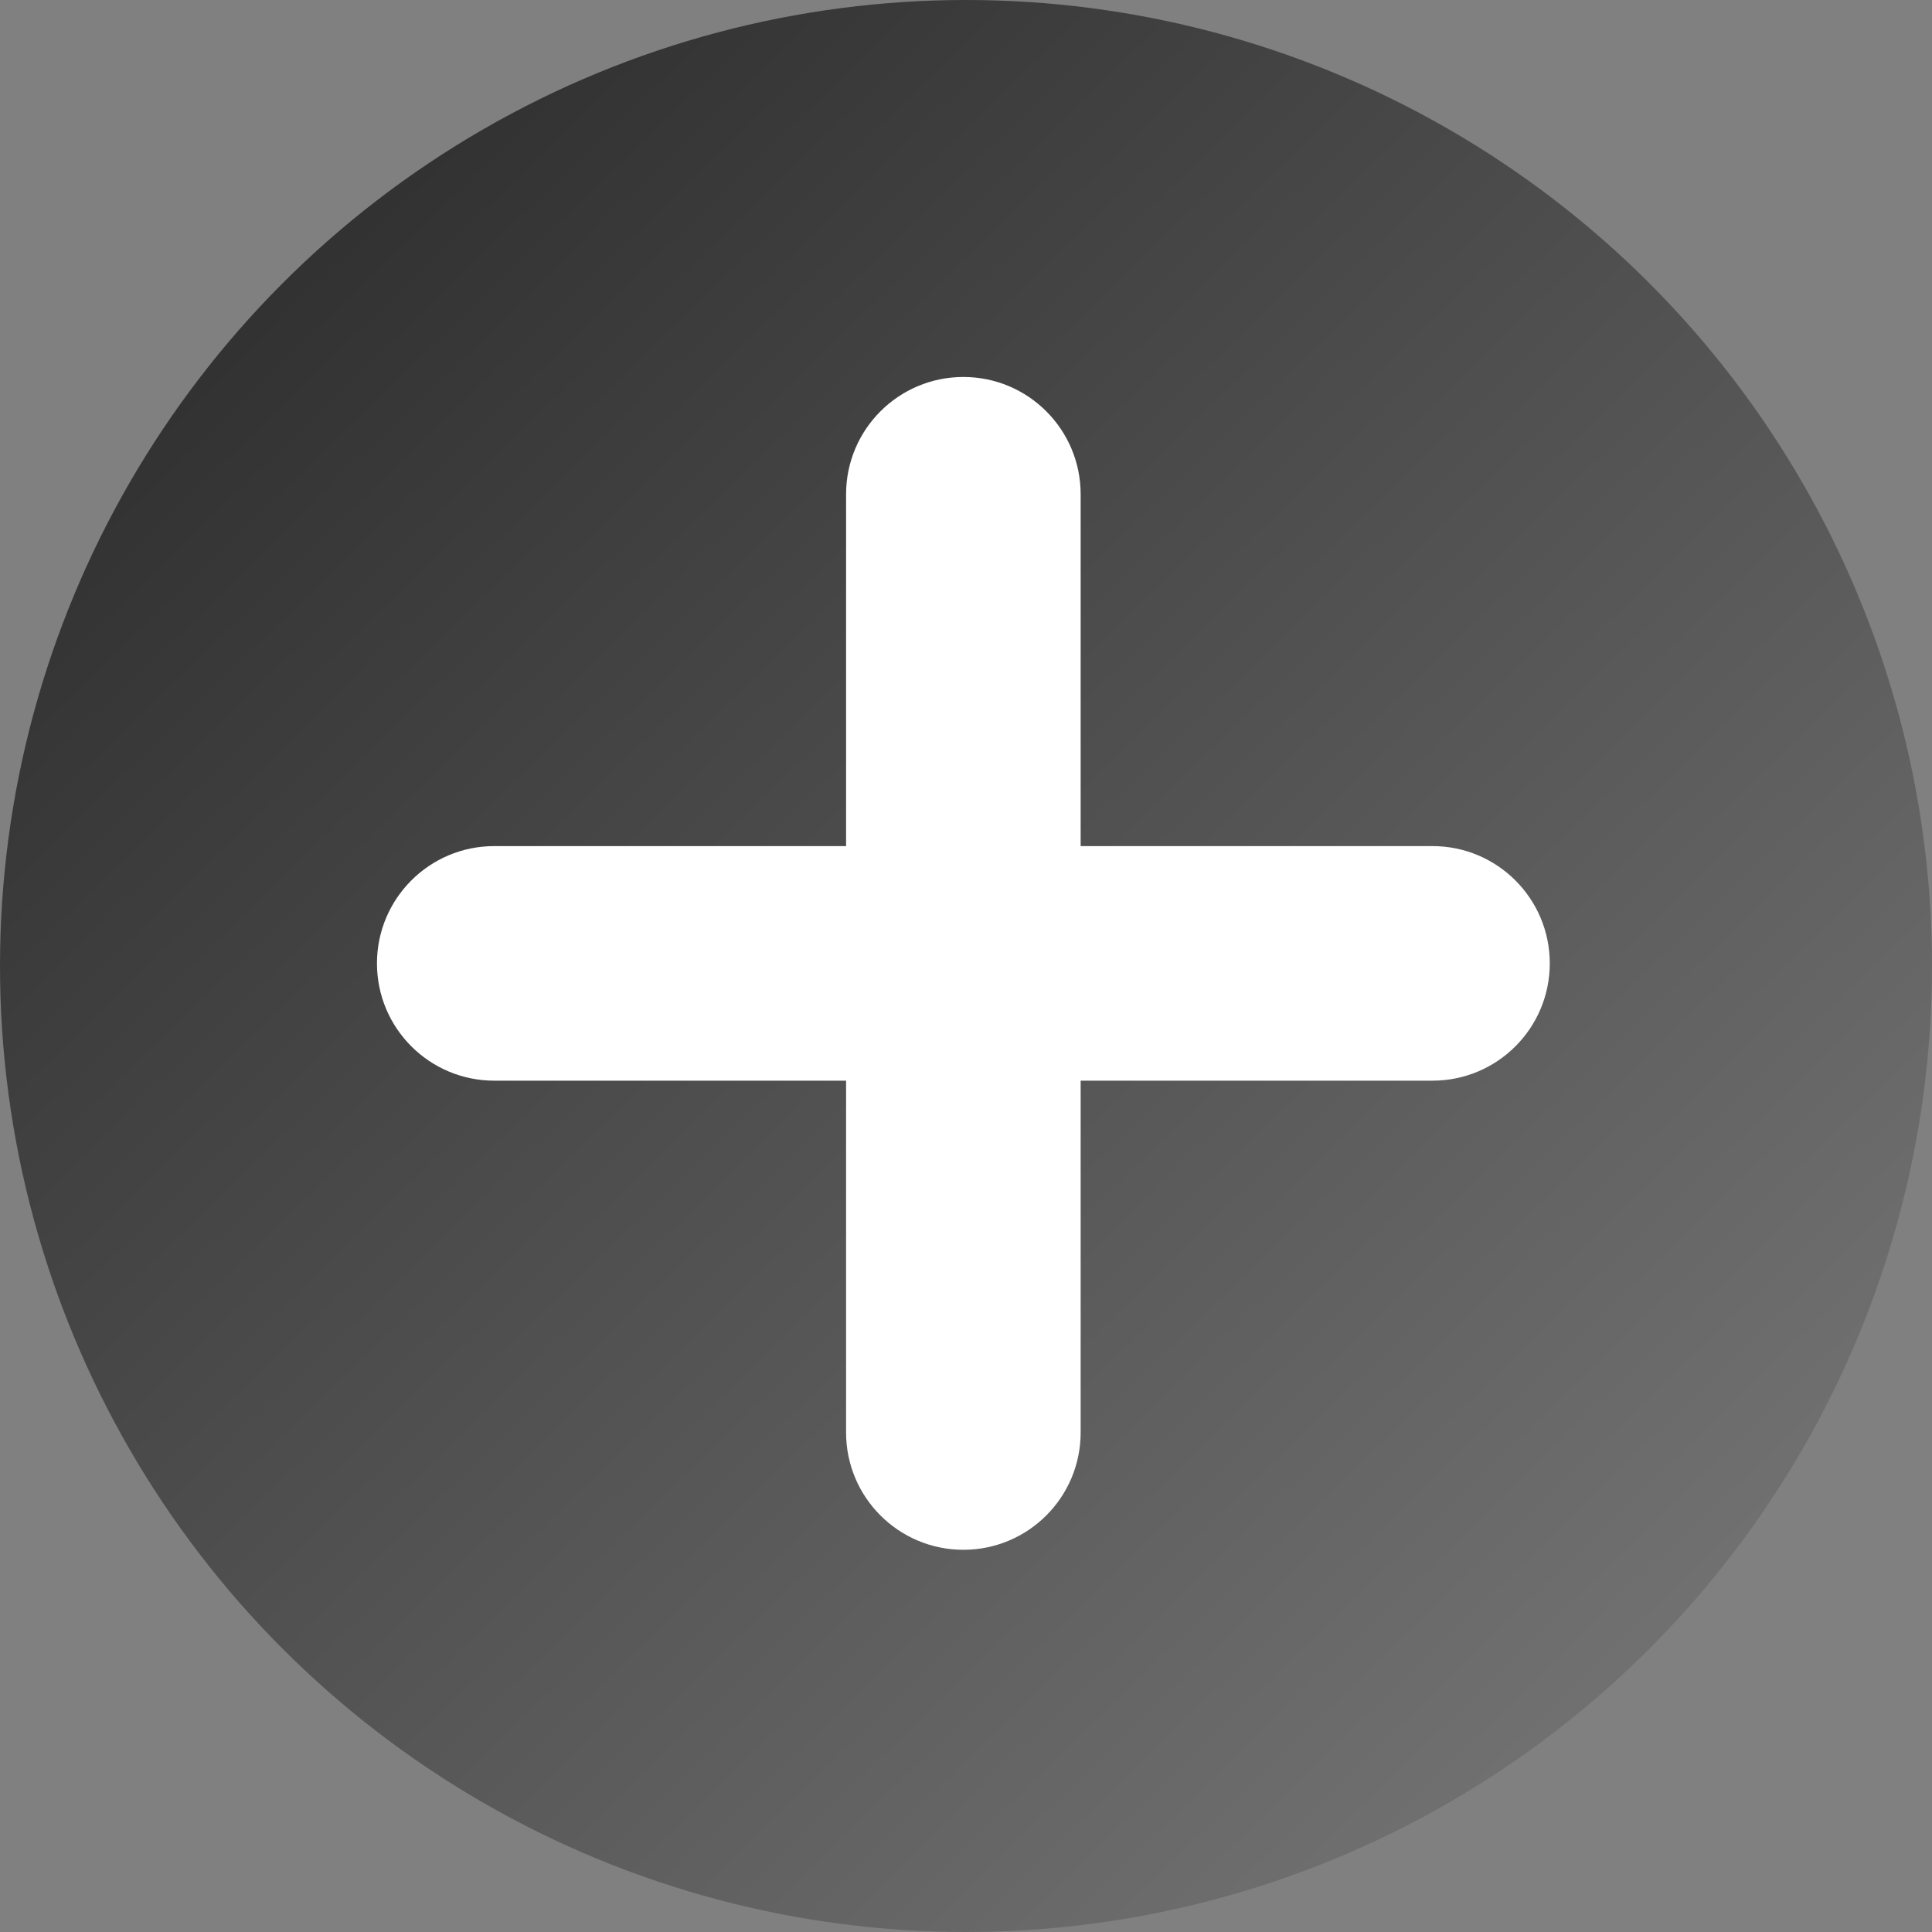
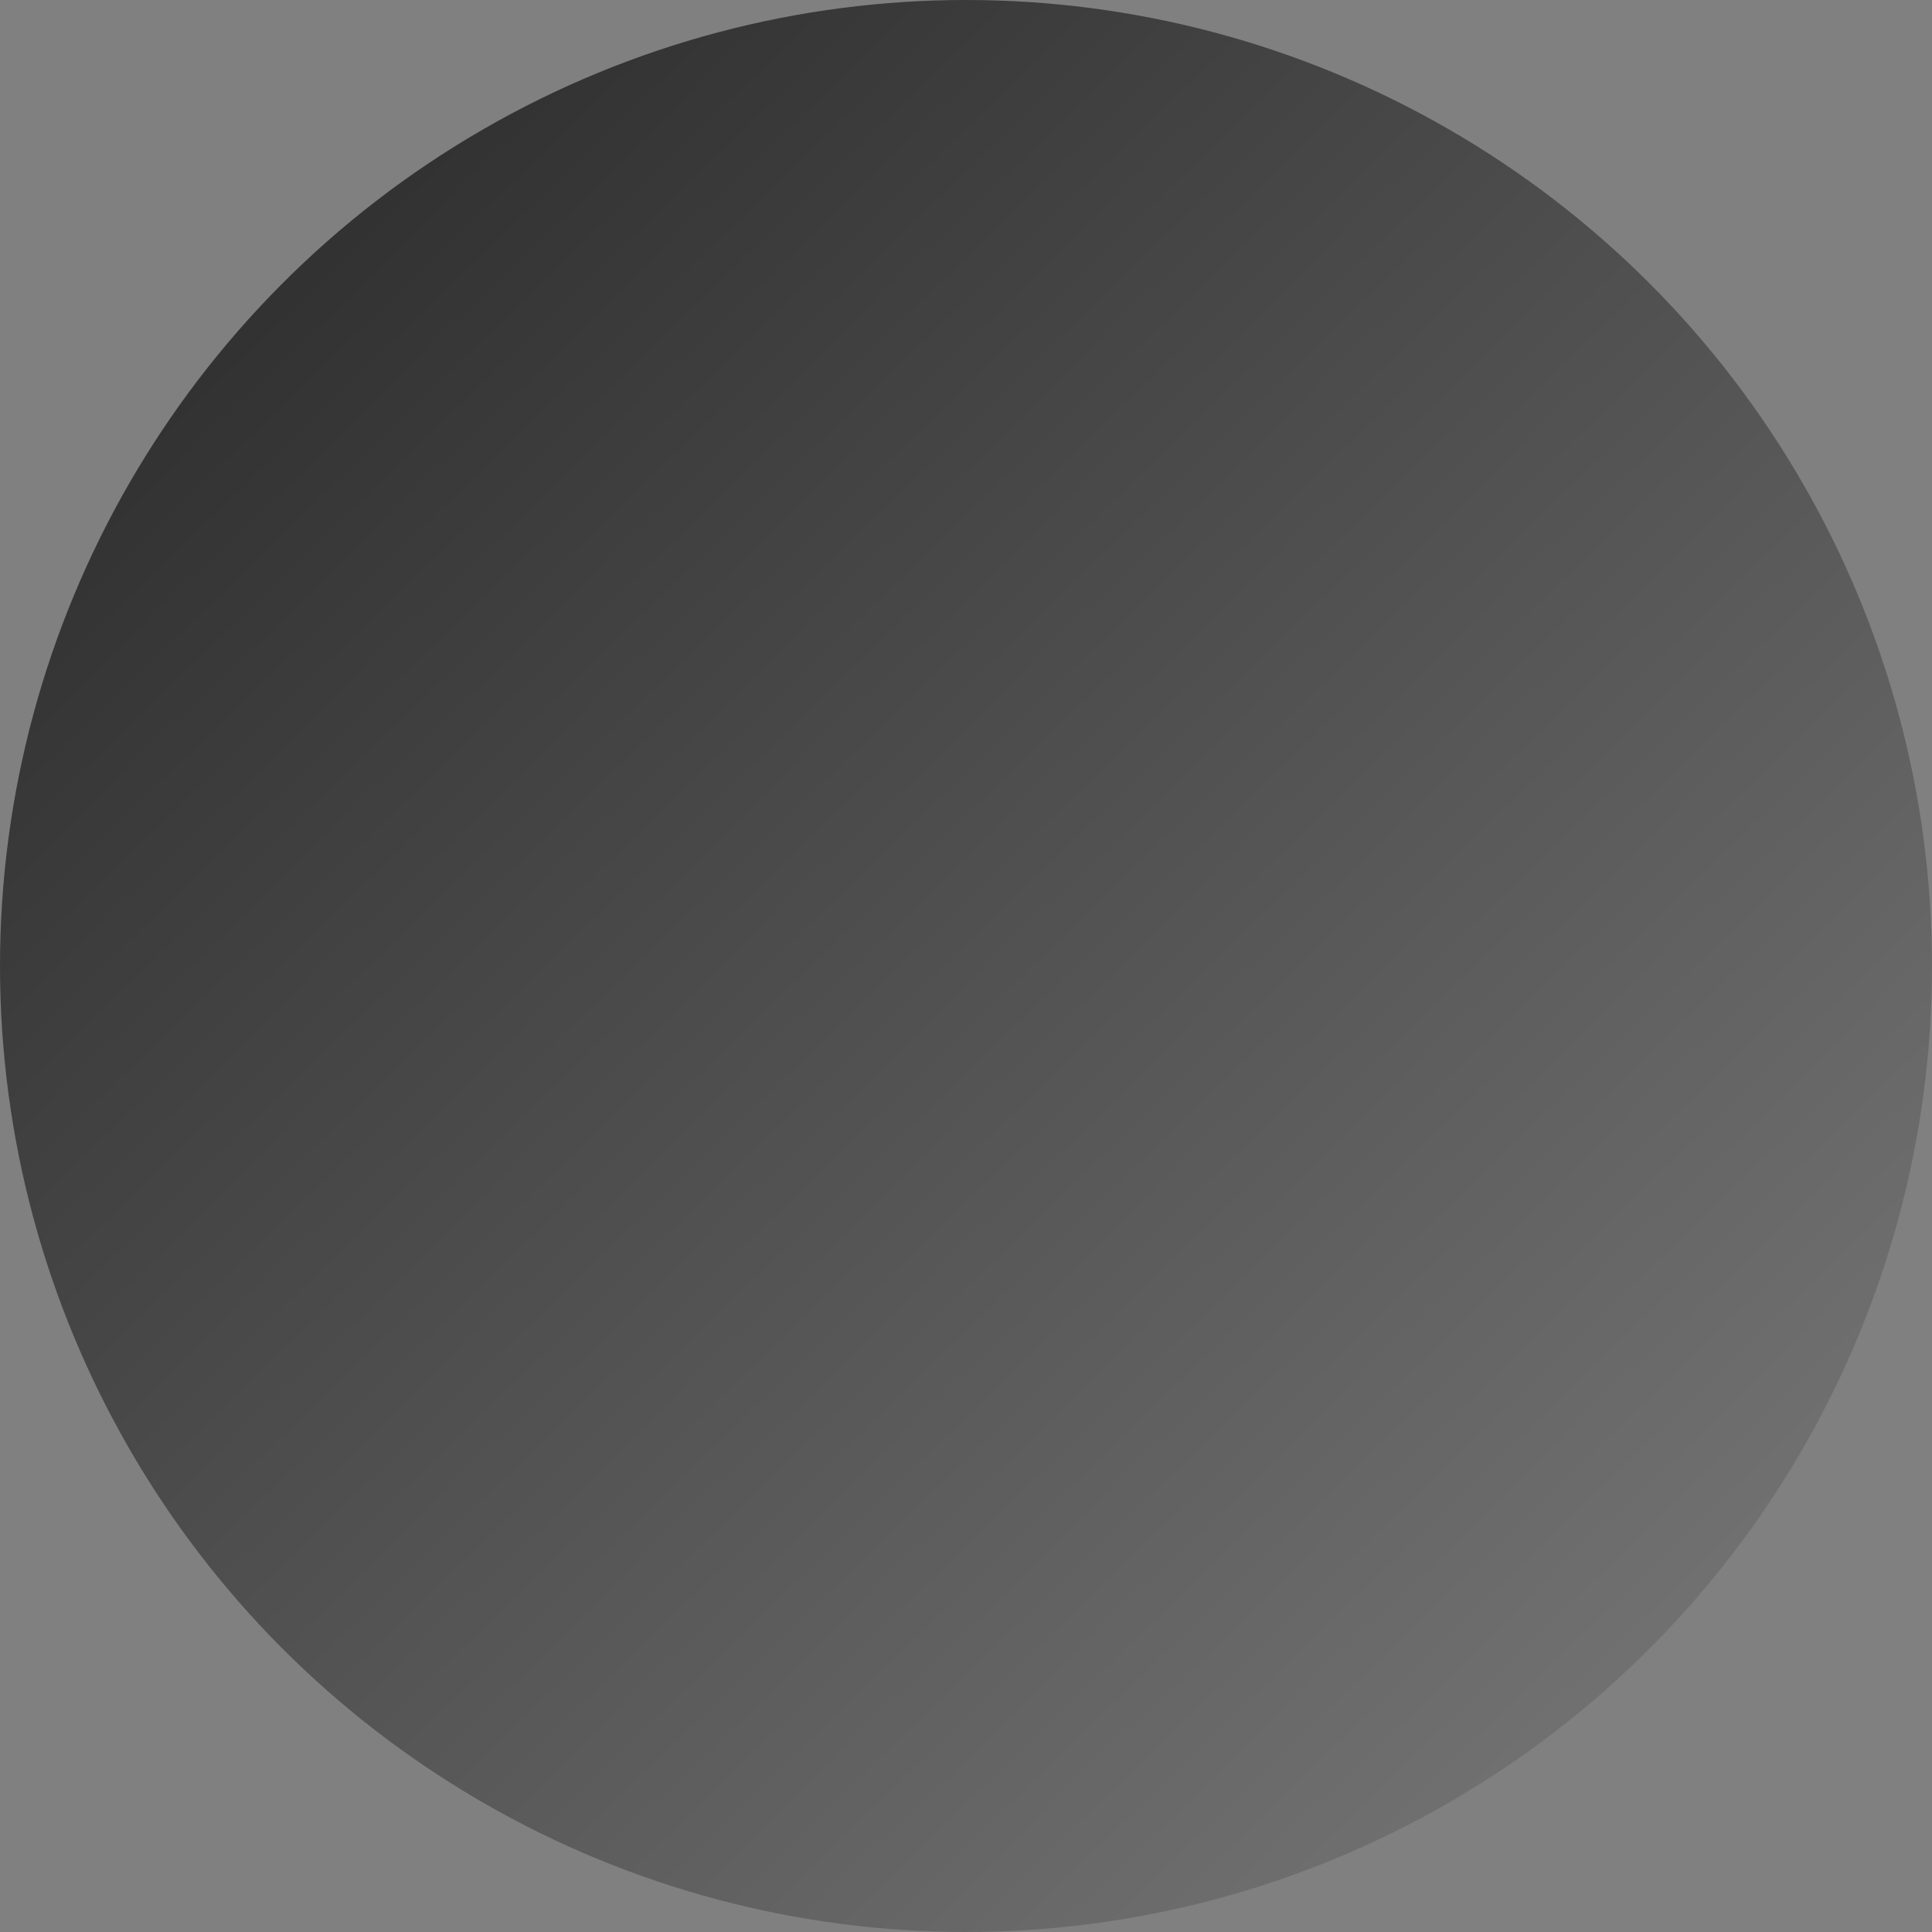
<svg xmlns="http://www.w3.org/2000/svg" width="180" height="180" viewBox="0 0 180 180" fill="none">
  <rect x="0" y="0" width="180" height="180" fill="#808080" stroke="none" />
  <circle cx="90" cy="90" r="90" fill="url(#paint0_linear_355_4026)" />
-   <path fill-rule="evenodd" clip-rule="evenodd" d="M78.828 78.829V46.049C78.828 40.014 83.721 35.122 89.755 35.122C95.79 35.122 100.682 40.014 100.682 46.049V78.829H133.463C139.497 78.829 144.389 83.722 144.389 89.756C144.389 95.791 139.497 100.683 133.463 100.683H100.682V133.464C100.682 139.498 95.79 144.39 89.755 144.39C83.721 144.39 78.828 139.498 78.828 133.464V100.683H46.048C40.013 100.683 35.121 95.791 35.121 89.756C35.121 83.722 40.013 78.829 46.048 78.829H78.828Z" fill="white" />
  <defs>
    <linearGradient id="paint0_linear_355_4026" x1="24" y1="22" x2="156" y2="158" gradientUnits="userSpaceOnUse">
      <stop stop-color="#303030" />
      <stop offset="1" stop-color="#727272" />
    </linearGradient>
  </defs>
</svg>